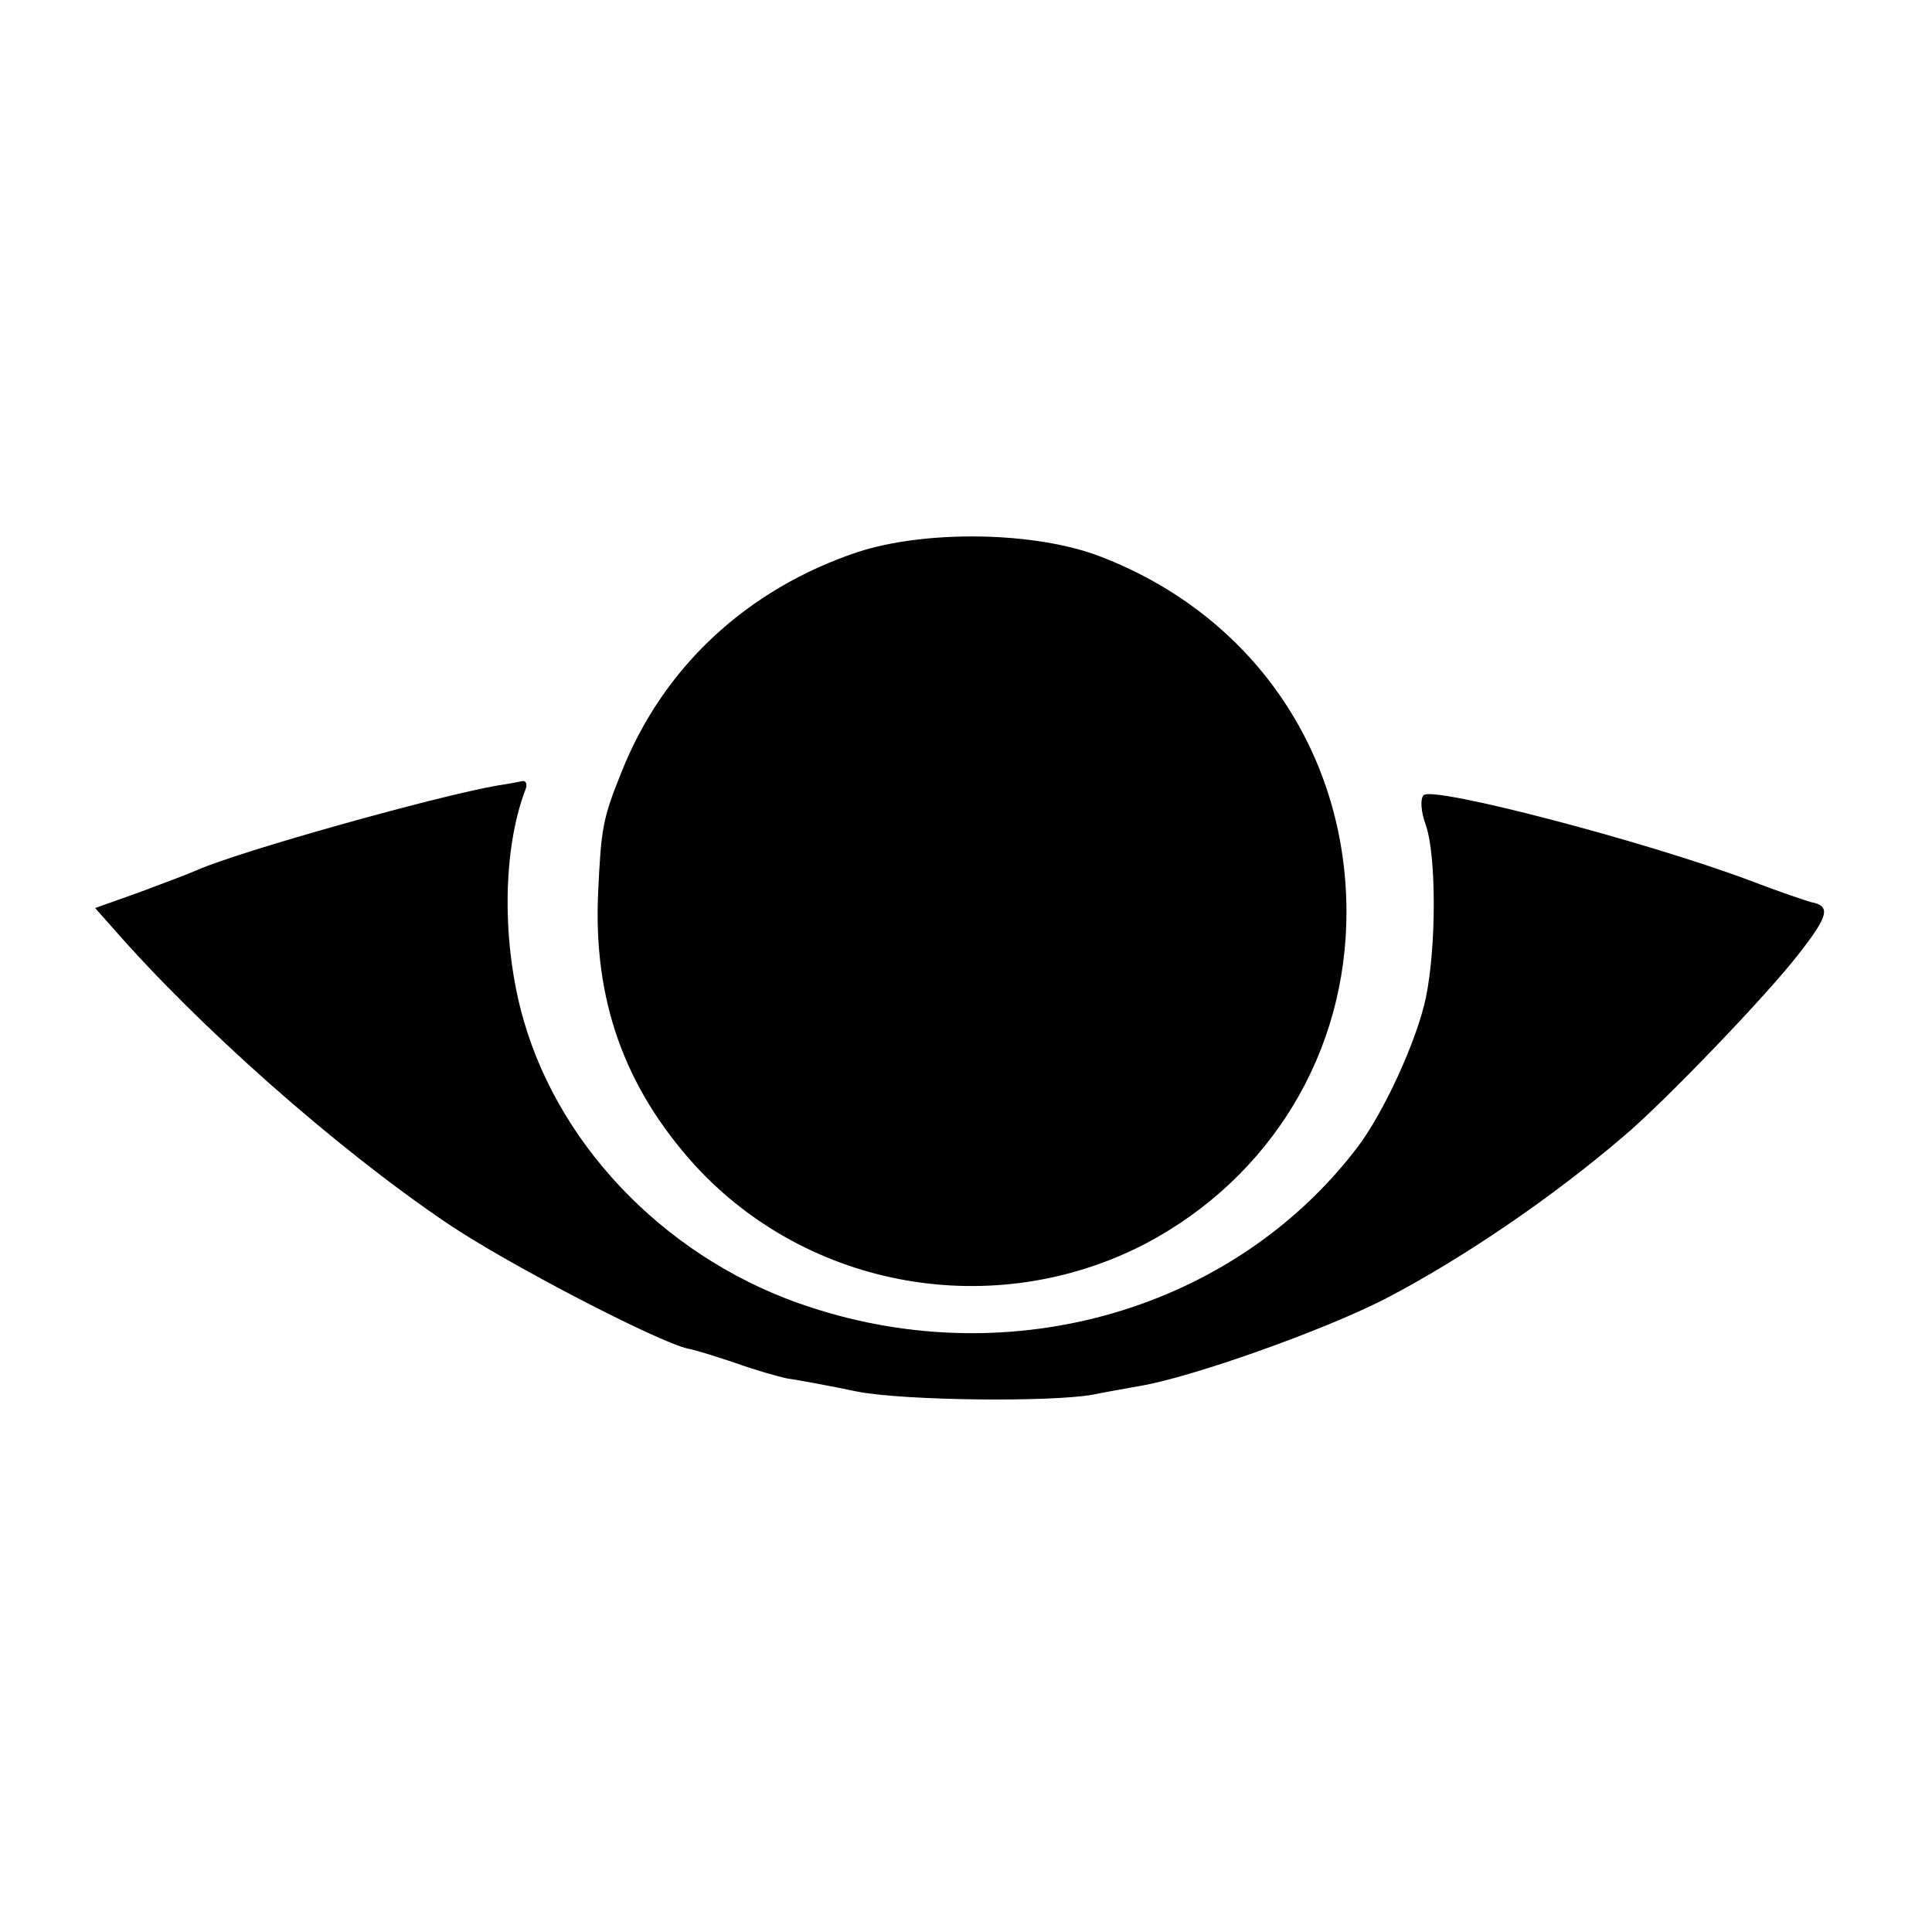
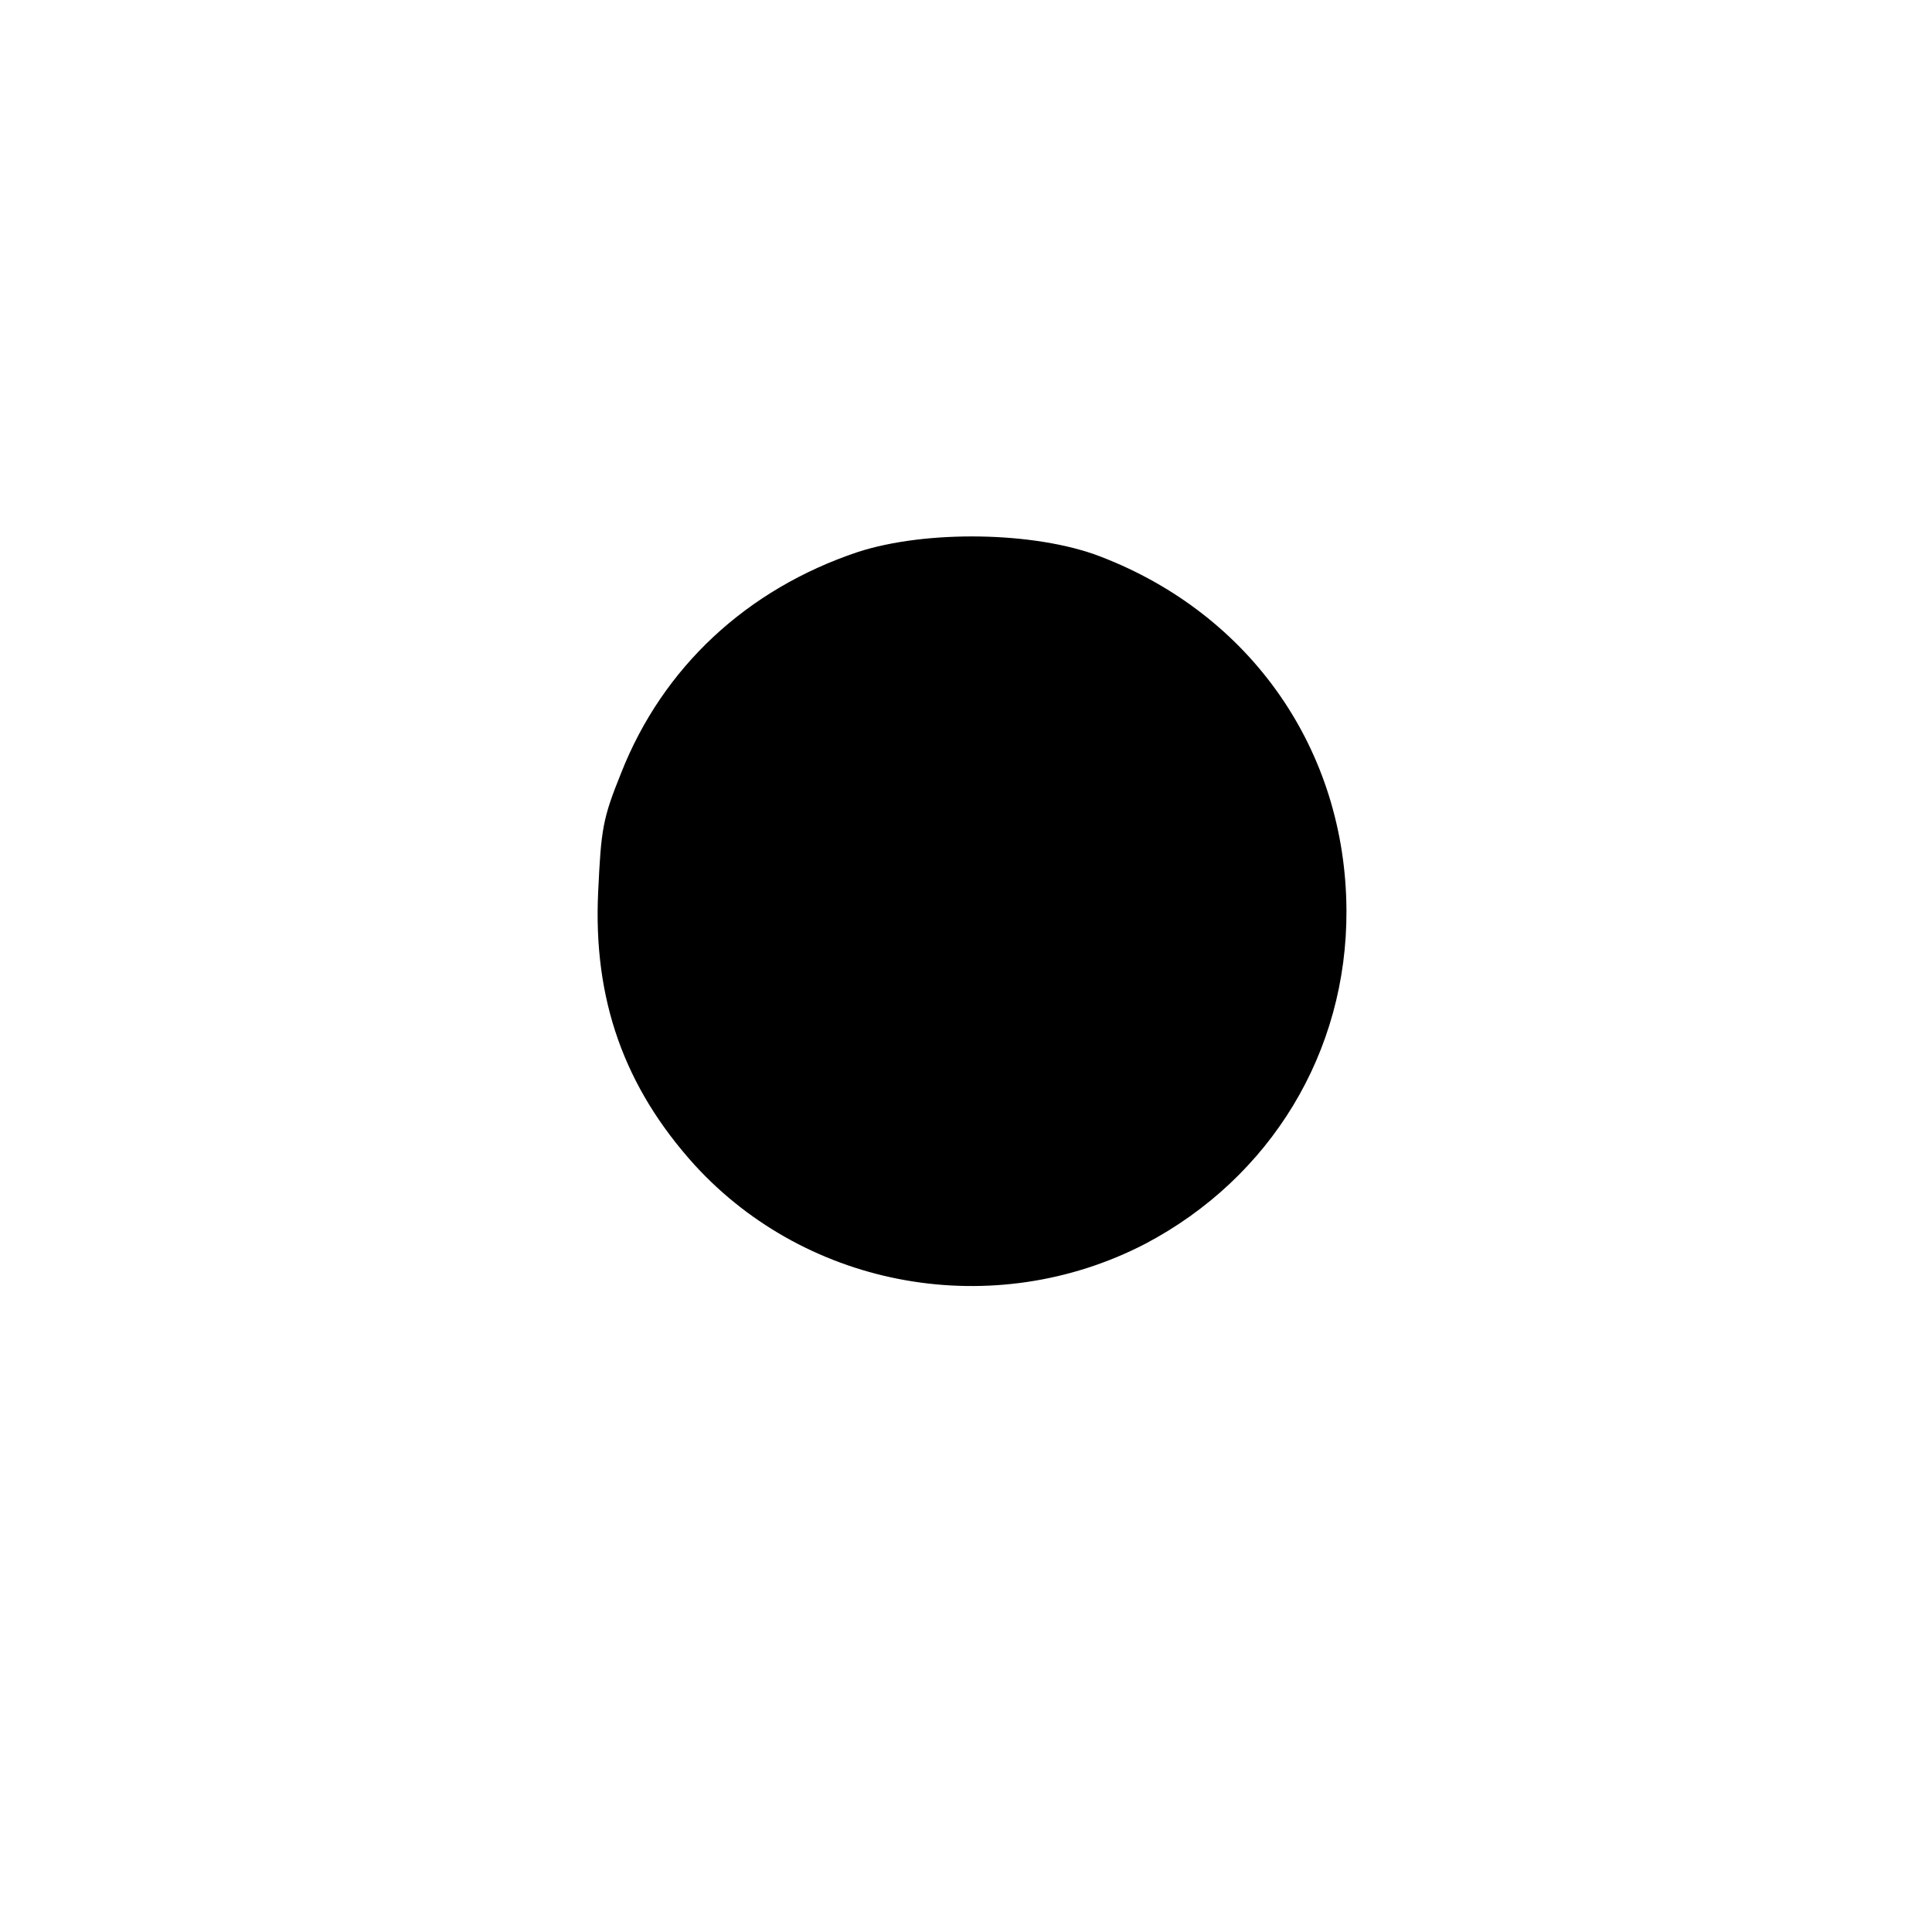
<svg xmlns="http://www.w3.org/2000/svg" version="1" width="346.667" height="346.667" viewBox="0 0 260 260">
  <path d="M115.4 74.3c-14.9 5-26.2 15.5-31.8 29.7-2.5 6.2-2.7 7.5-3.1 16-.7 14.5 3.5 26.3 13 36.8 15.3 16.7 40.3 21.1 60.6 10.6 16.9-8.9 27.2-25.8 27.1-44.9-.1-21.5-12.8-39.8-33.1-47.6-8.8-3.4-23.5-3.6-32.7-.6z" />
-   <path d="M67 105.7c-8.1 1.4-34.6 8.8-40.5 11.4-1.1.5-4.6 1.8-7.8 3l-5.9 2.1 2.4 2.7c11.6 13.3 29.9 29.5 44.8 39.6 7.9 5.4 28.5 16.1 32.6 17 1.1.2 3.9 1.1 6.3 1.9 2.5.9 5.6 1.8 7 2.1 1.4.2 5.8 1 9.6 1.8 6.5 1.2 25.7 1.4 31.5.4 1.4-.3 4.3-.8 6.5-1.2 7-1.2 24.5-7.4 32.9-11.7 10.2-5.3 22.3-13.5 32-21.8 5.5-4.6 19.7-19.4 23.8-24.8 3.9-5 4.2-6.3 1.5-6.8-.7-.2-4.3-1.4-8.2-2.9-14.1-5.3-42.5-12.7-43.9-11.5-.5.5-.4 2.2.3 4.1 1.4 4.1 1.4 16.3 0 23.1-1.2 5.8-5.7 15.6-9.3 20.3-16.6 21.7-46.3 30.4-73.6 21.4-18.5-6-33.4-20.9-38.5-38.5-3-10.3-2.9-23 .2-31.1.3-.7.1-1.2-.3-1.2-.5.1-2 .4-3.4.6z" />
</svg>